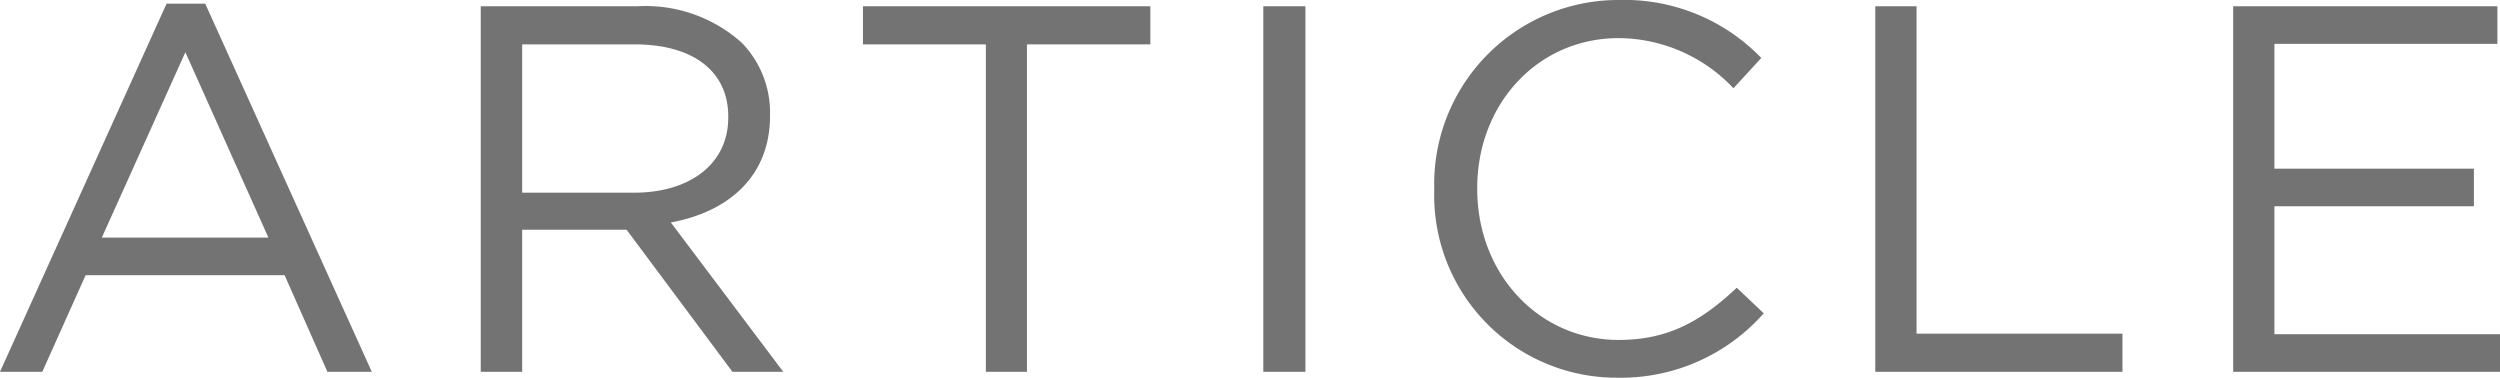
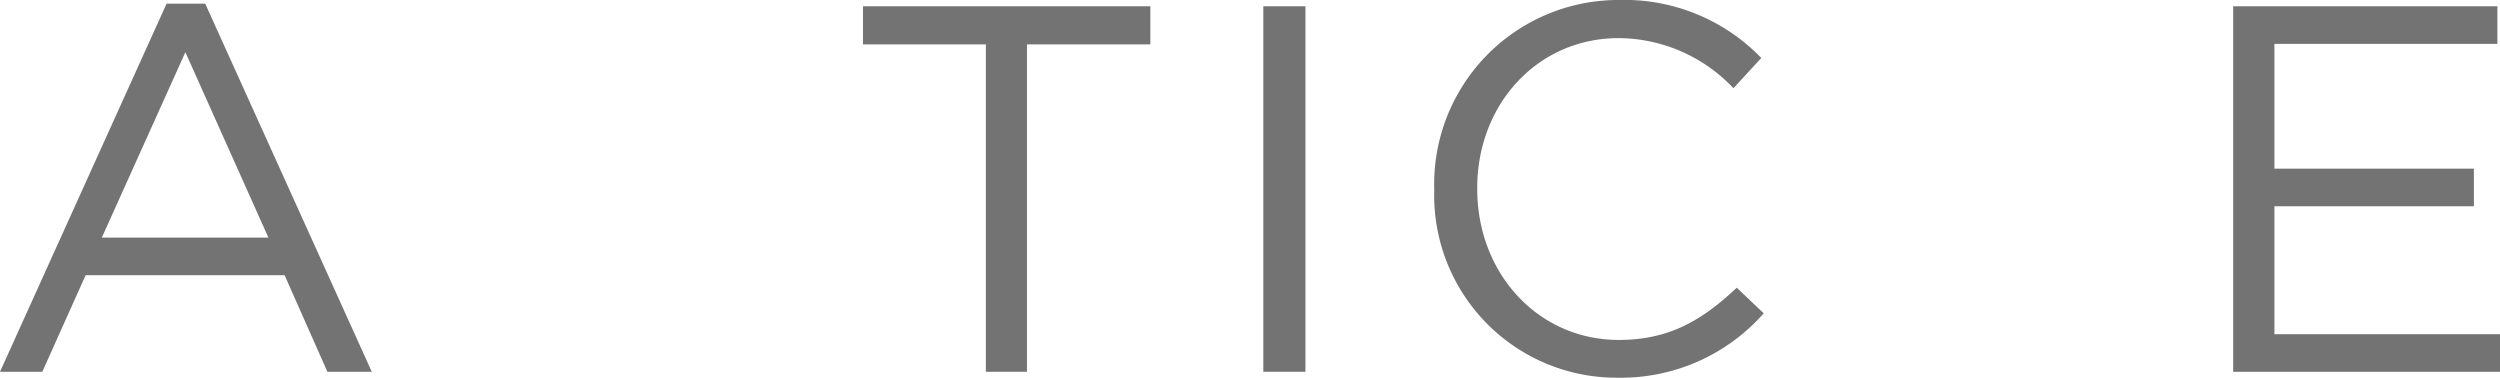
<svg xmlns="http://www.w3.org/2000/svg" viewBox="0 0 143.63 21.73">
  <defs>
    <style>.cls-1{fill:#737373;}</style>
  </defs>
  <g id="レイヤー_2" data-name="レイヤー 2">
    <g id="ただいまSAUNA中_" data-name="ただいまSAUNA中！">
      <path class="cls-1" d="M9.57.21h2.22l9.57,21.15H18.81l-2.46-5.55H4.92L2.43,21.36H0Zm5.85,13.44L10.65,3,5.85,13.65Z" />
-       <path class="cls-1" d="M27.62.36h9a8.28,8.28,0,0,1,6,2.1A5.76,5.76,0,0,1,44.24,6.6v.06c0,3.48-2.4,5.52-5.7,6.12L45,21.36H42.08L36,13.2H30v8.16H27.62Zm8.82,10.71c3.15,0,5.4-1.62,5.4-4.32V6.69c0-2.58-2-4.14-5.37-4.14H30v8.52Z" />
      <path class="cls-1" d="M56.64,2.55H49.58V.36H66.09V2.55H59V21.36H56.64Z" />
      <path class="cls-1" d="M72.58.36H75v21H72.58Z" />
      <path class="cls-1" d="M82.4,10.92v-.06A10.58,10.58,0,0,1,93,0a10.93,10.93,0,0,1,8.19,3.33L99.59,5.07A9.13,9.13,0,0,0,93,2.19c-4.65,0-8.13,3.78-8.13,8.61v.06c0,4.86,3.51,8.67,8.13,8.67,2.88,0,4.77-1.11,6.78-3L101.33,18a10.94,10.94,0,0,1-8.4,3.7A10.48,10.48,0,0,1,82.4,10.92Z" />
-       <path class="cls-1" d="M107.74.36h2.37V19.17h11.83v2.19h-14.2Z" />
      <path class="cls-1" d="M128.3.36h15.18V2.52H130.67V9.69h11.46v2.16H130.67V19.2h13v2.16H128.3Z" />
    </g>
  </g>
</svg>